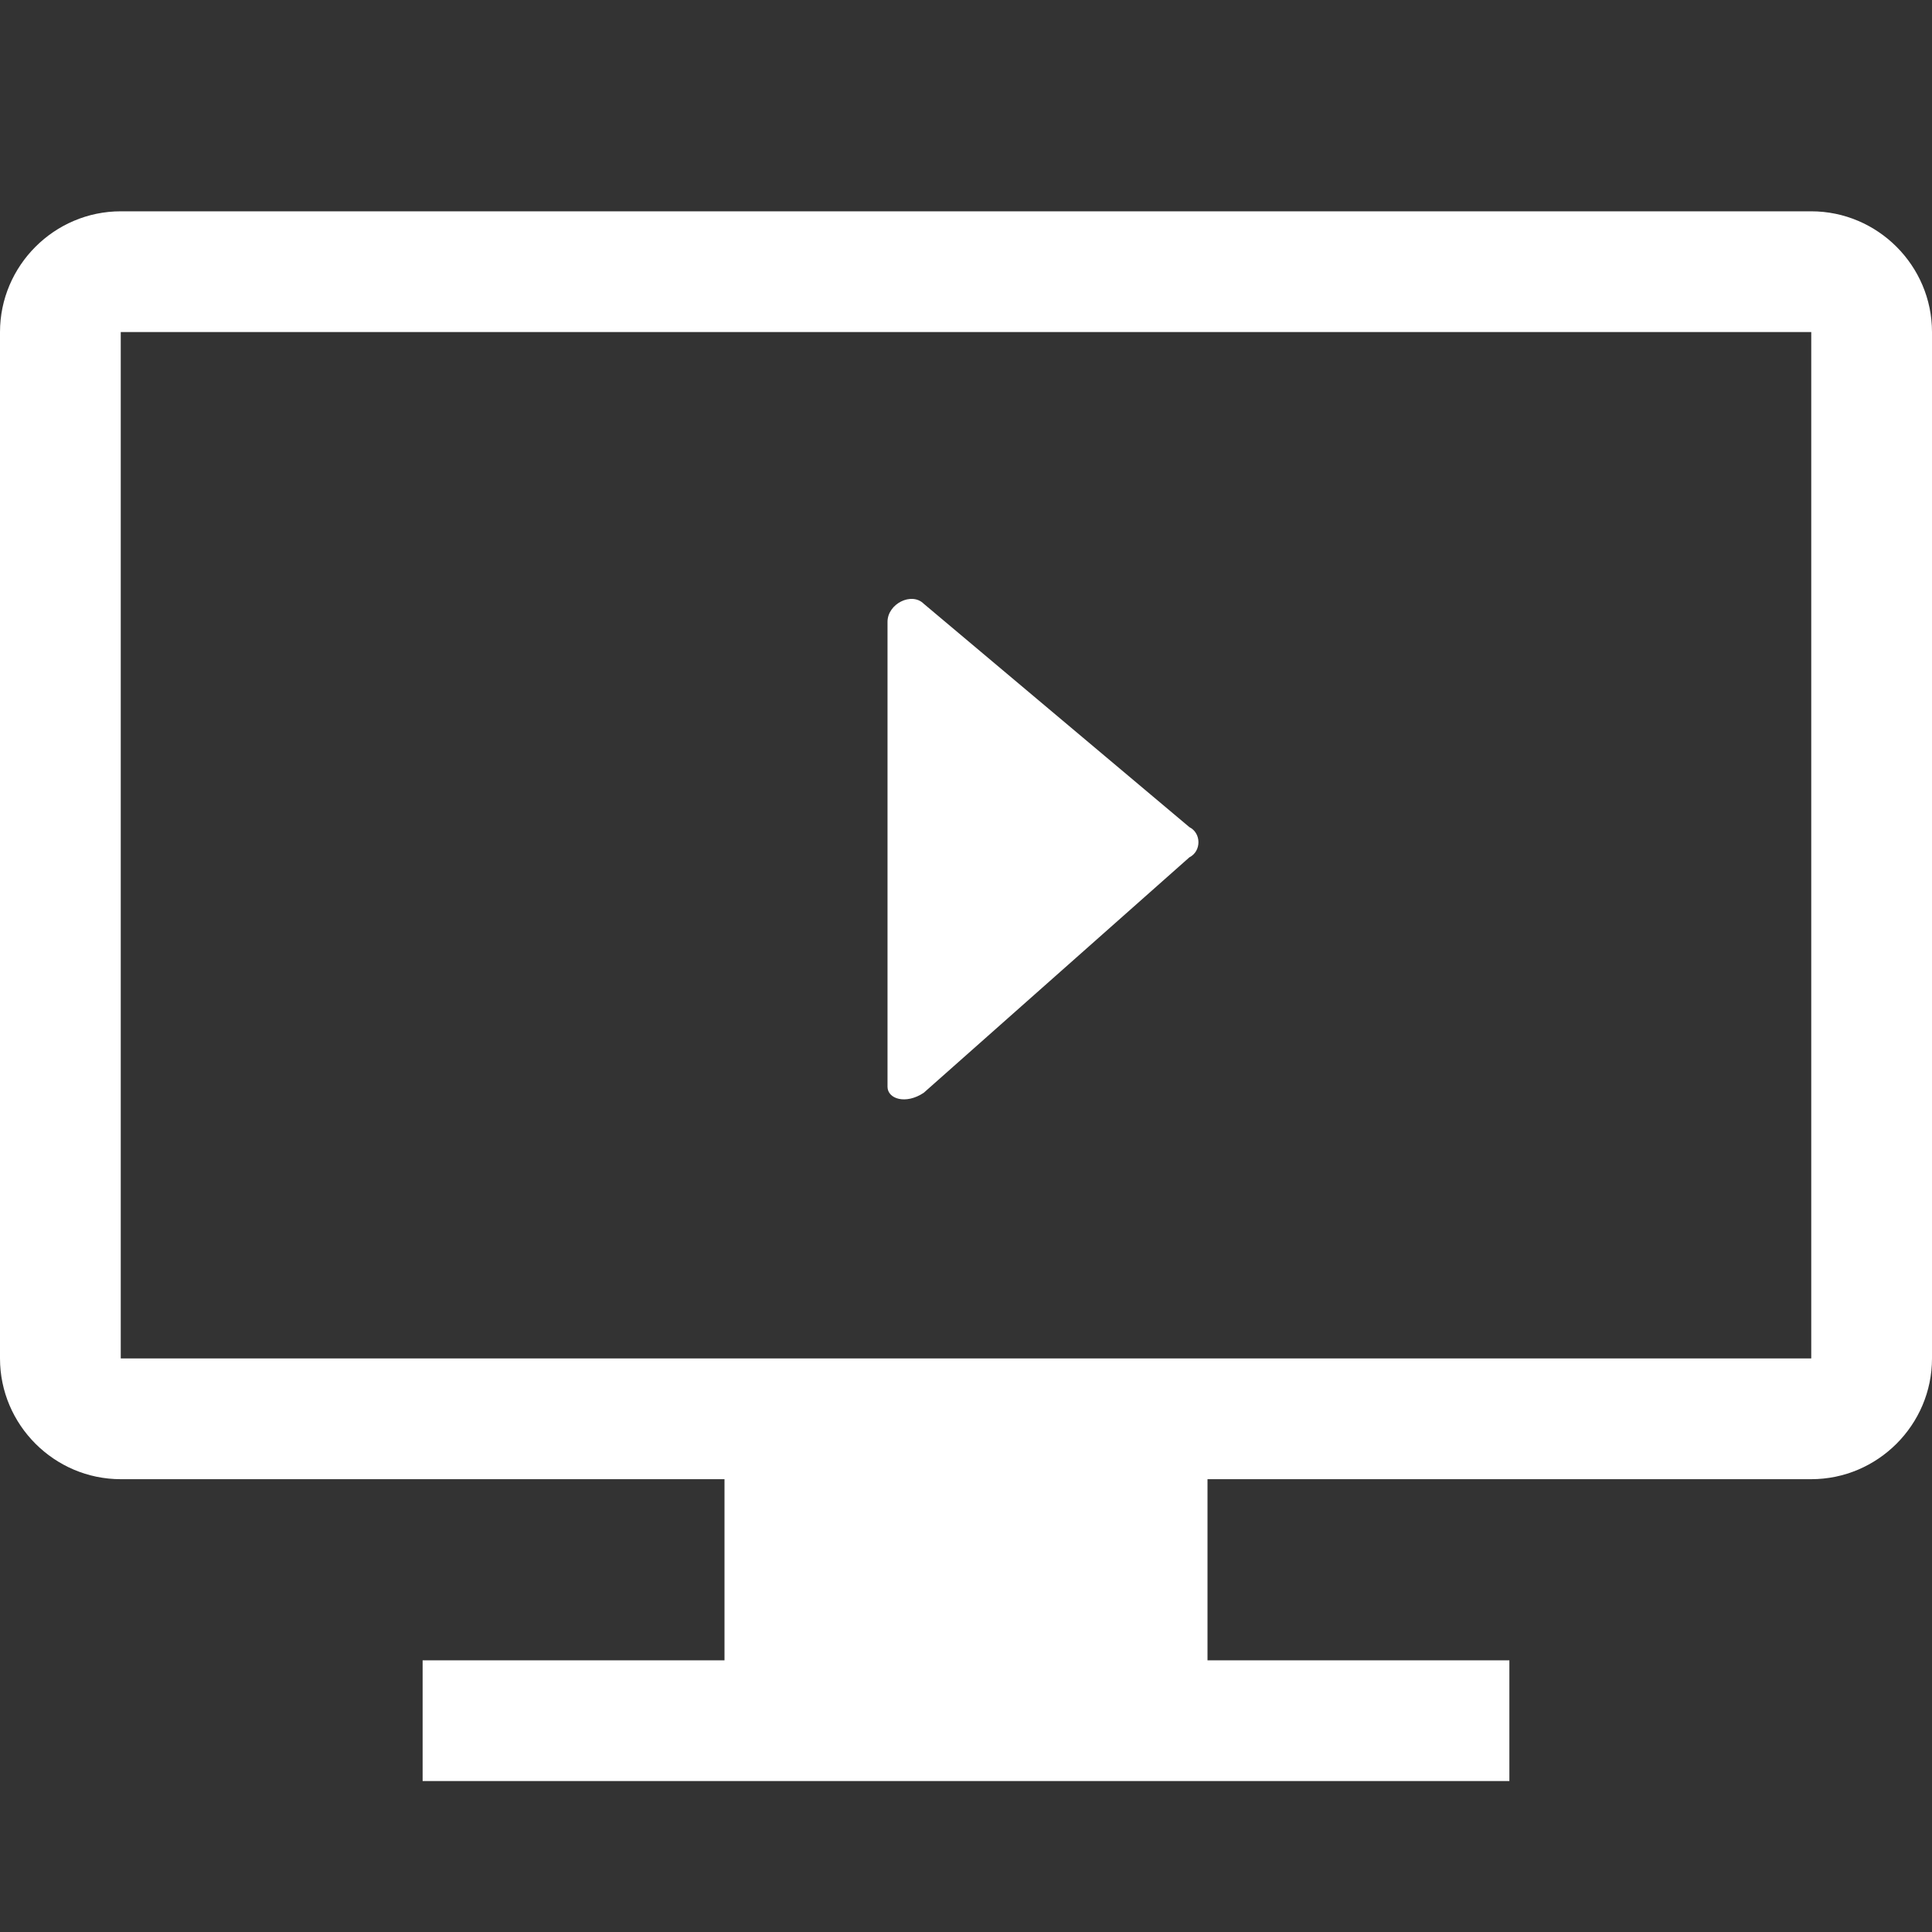
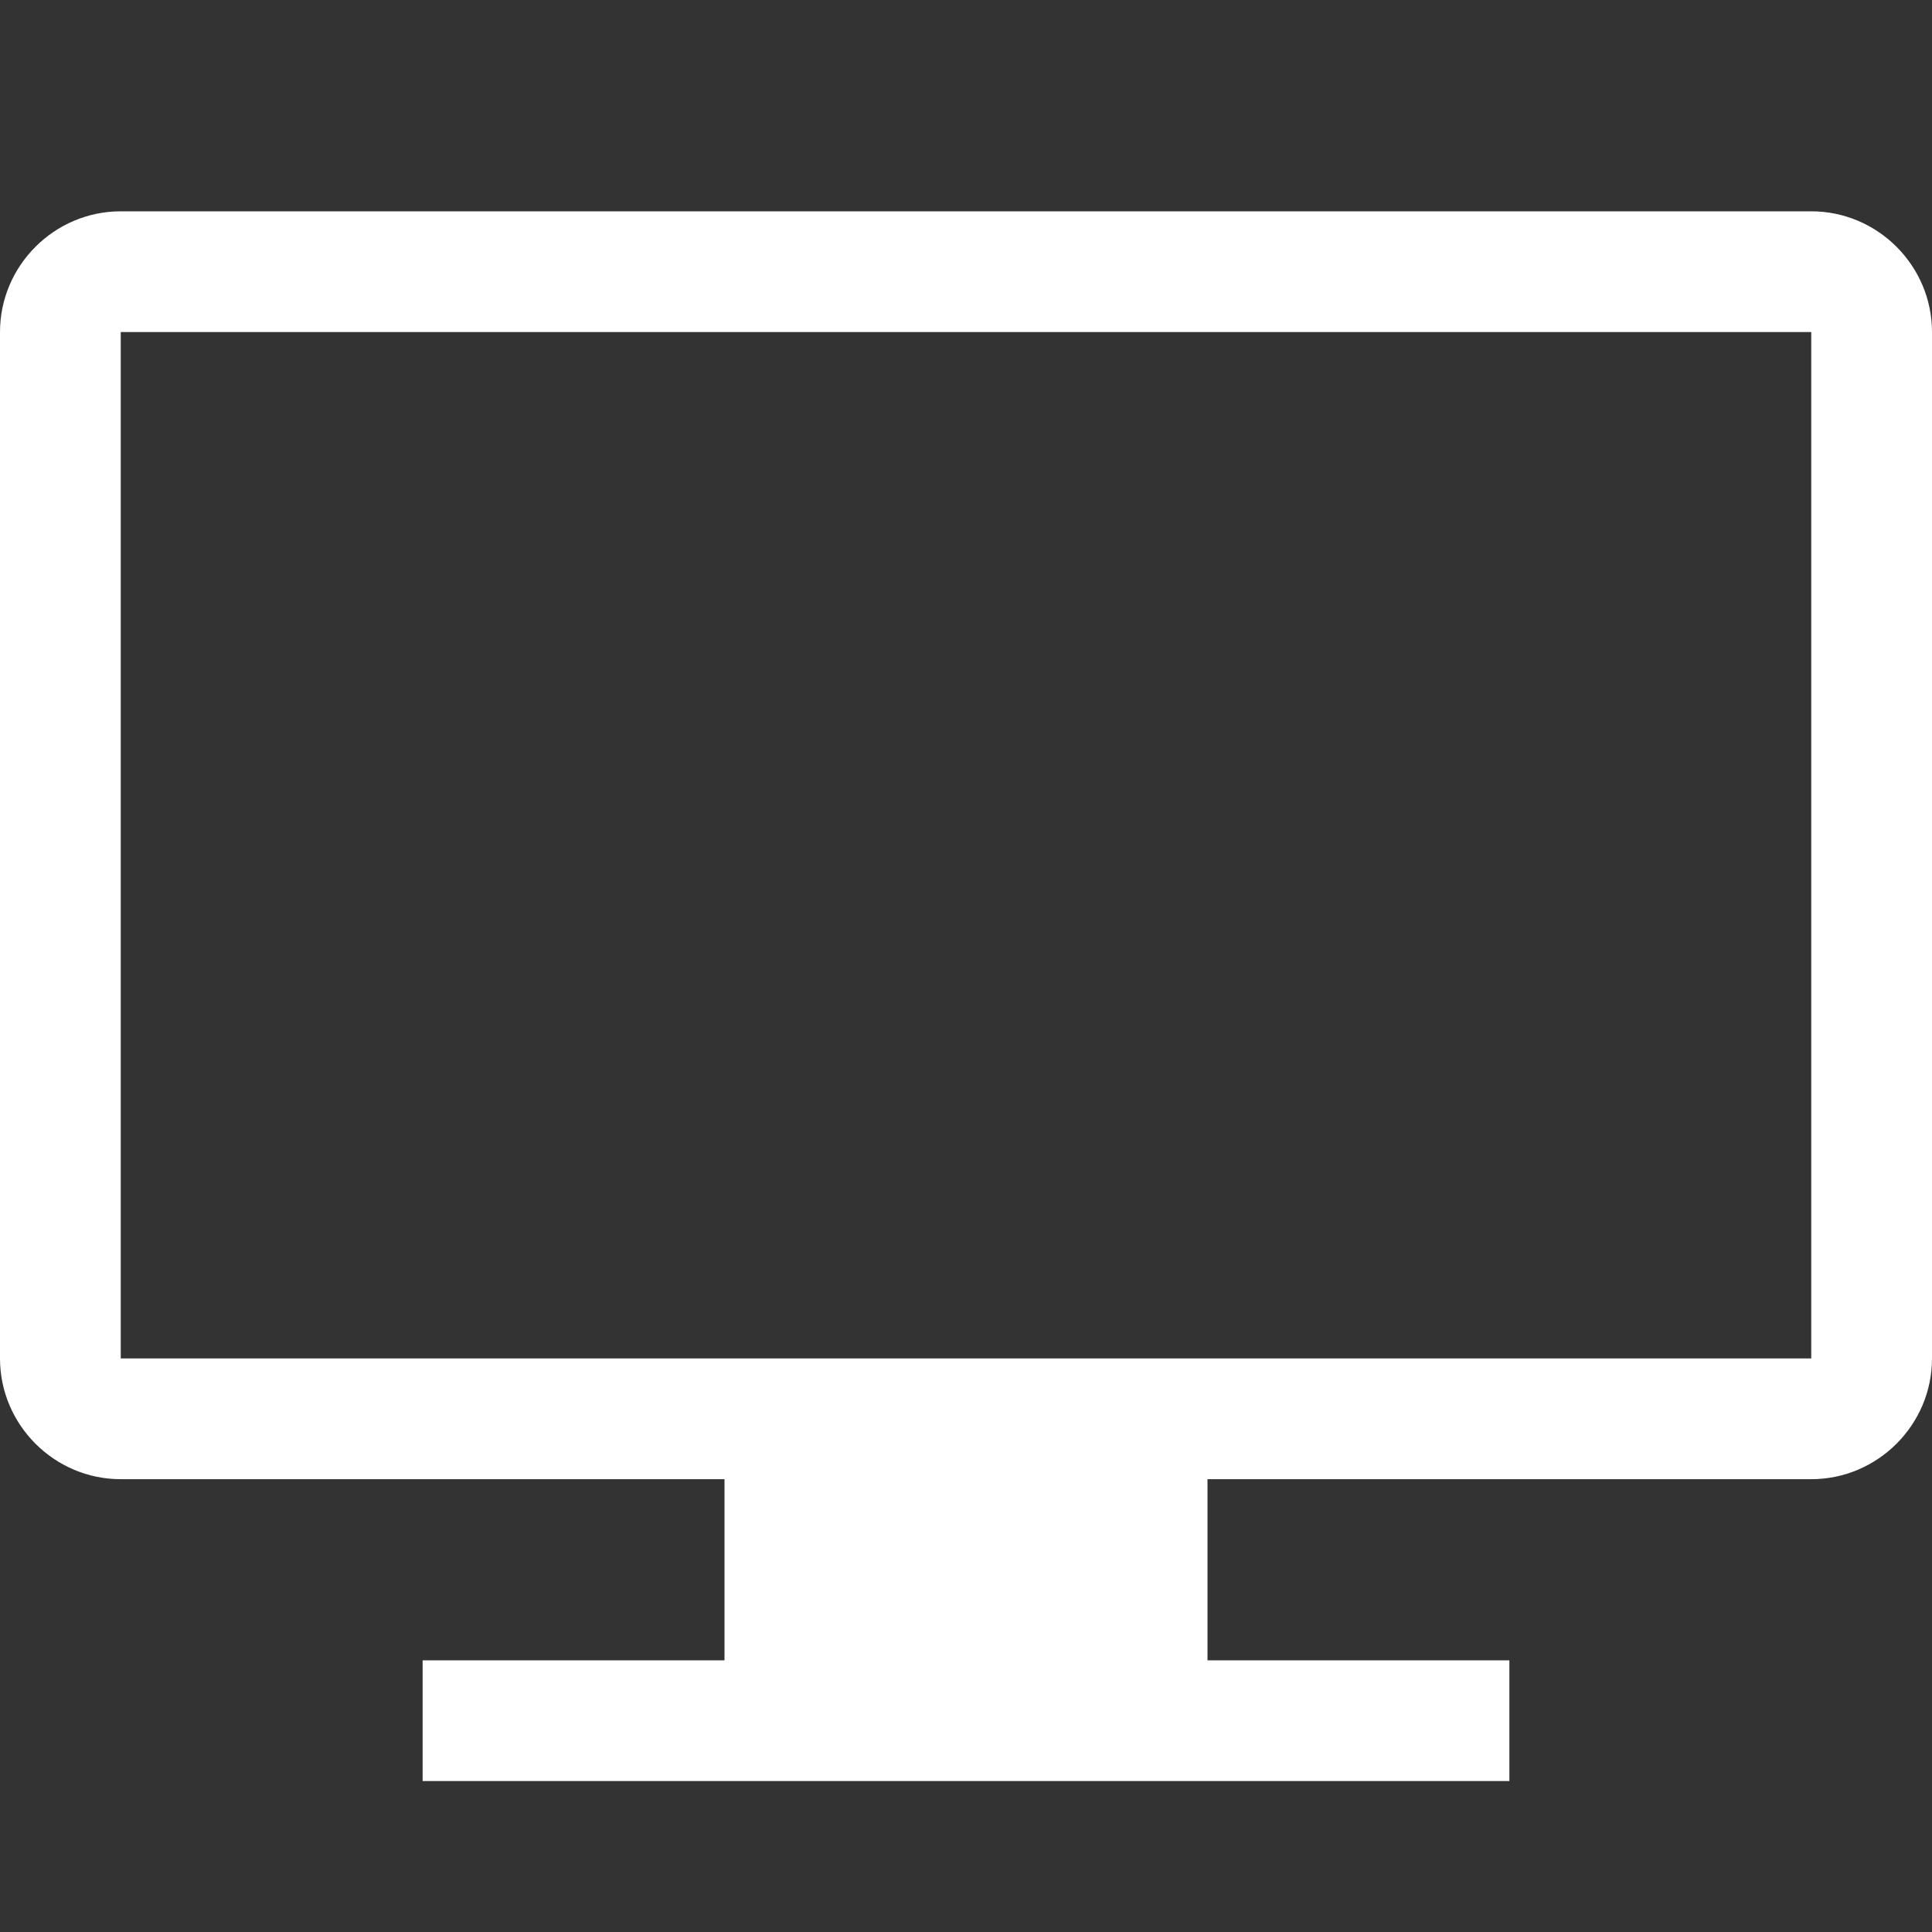
<svg xmlns="http://www.w3.org/2000/svg" fill="none" height="100%" overflow="visible" preserveAspectRatio="none" style="display: block;" viewBox="0 0 24 24" width="100%">
  <rect x="0" y="0" width="24" height="24" fill="#333333" stroke="none" />
  <g id="Mobile-Monitors / device-monitor-play">
    <path d="M22.5 2.625H1.5C0.675 2.625 0 3.3 0 4.125V16.875C0 17.7 0.675 18.375 1.5 18.375H9V20.625H5.25V22.125H18.75V20.625H15V18.375H22.5C23.325 18.375 24 17.7 24 16.875V4.125C24 3.3 23.325 2.625 22.5 2.625ZM22.5 16.875H1.5V4.125H22.5V16.875Z" fill="white" id="base" />
-     <path d="M11.475 13.575L14.775 10.65C14.925 10.575 14.925 10.35 14.775 10.275L11.475 7.5C11.325 7.35 11.025 7.5 11.025 7.725V13.5C11.025 13.65 11.25 13.725 11.475 13.575Z" fill="white" id="overlay" />
  </g>
</svg>